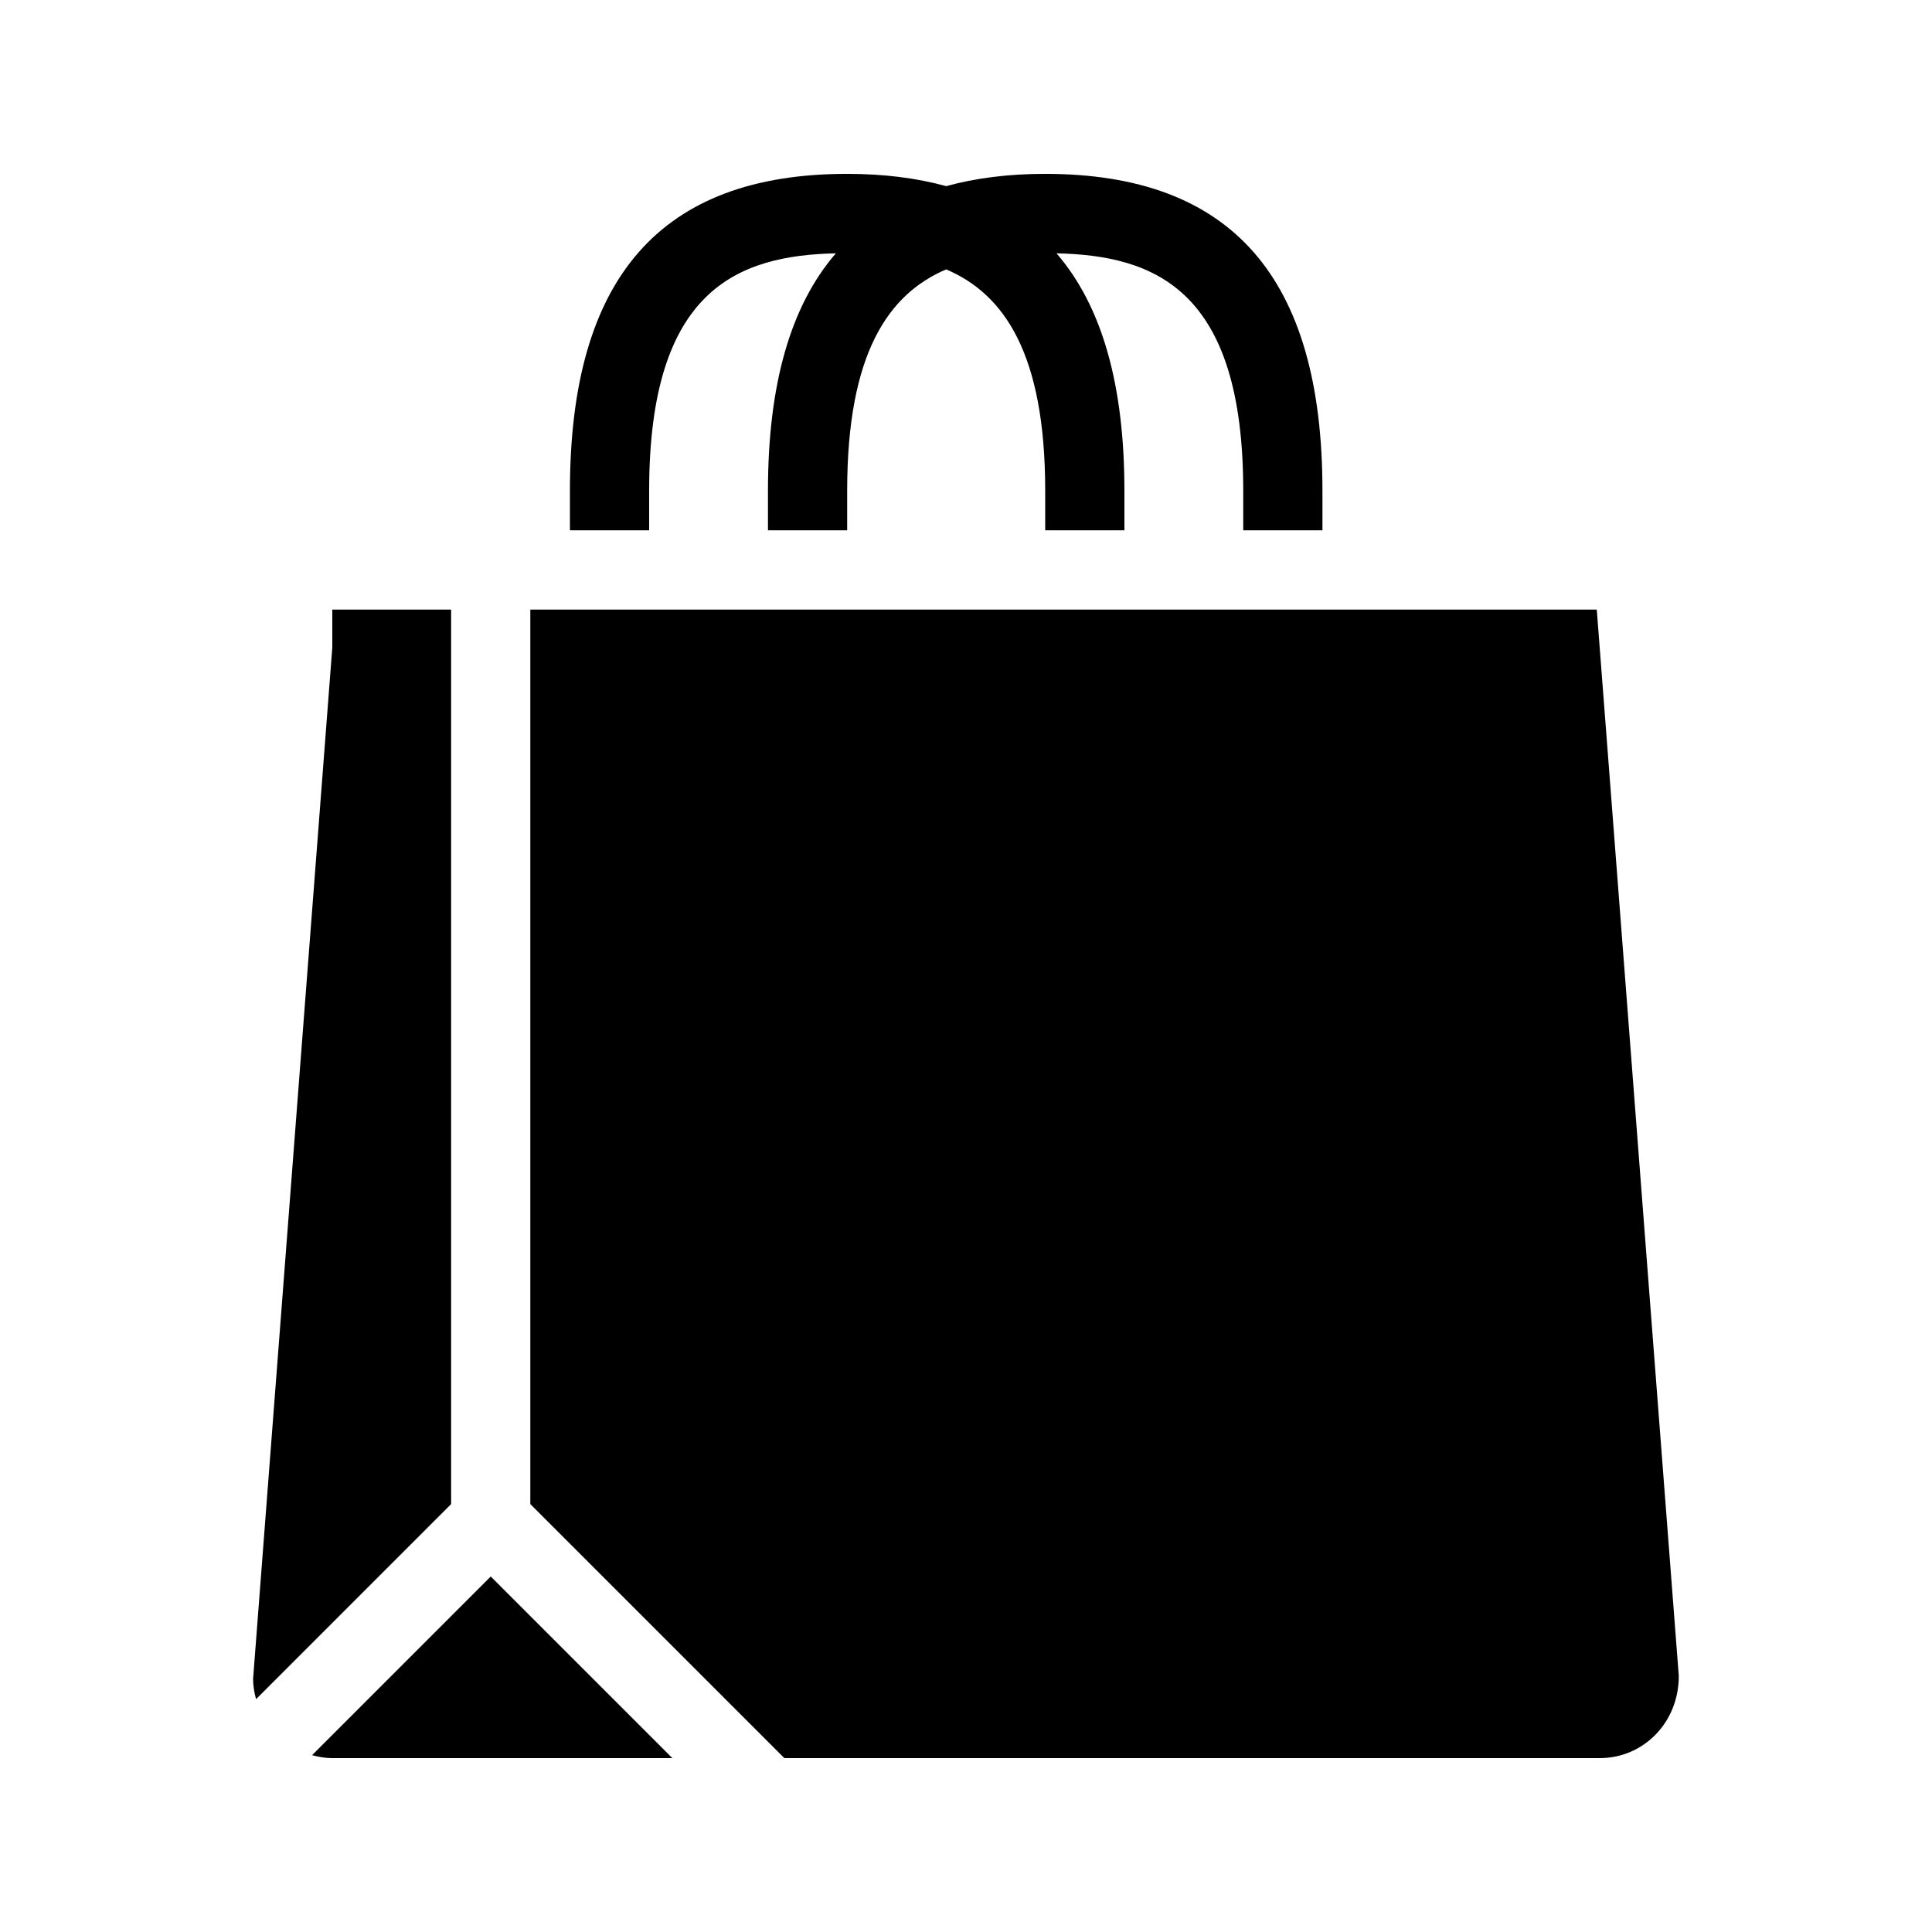
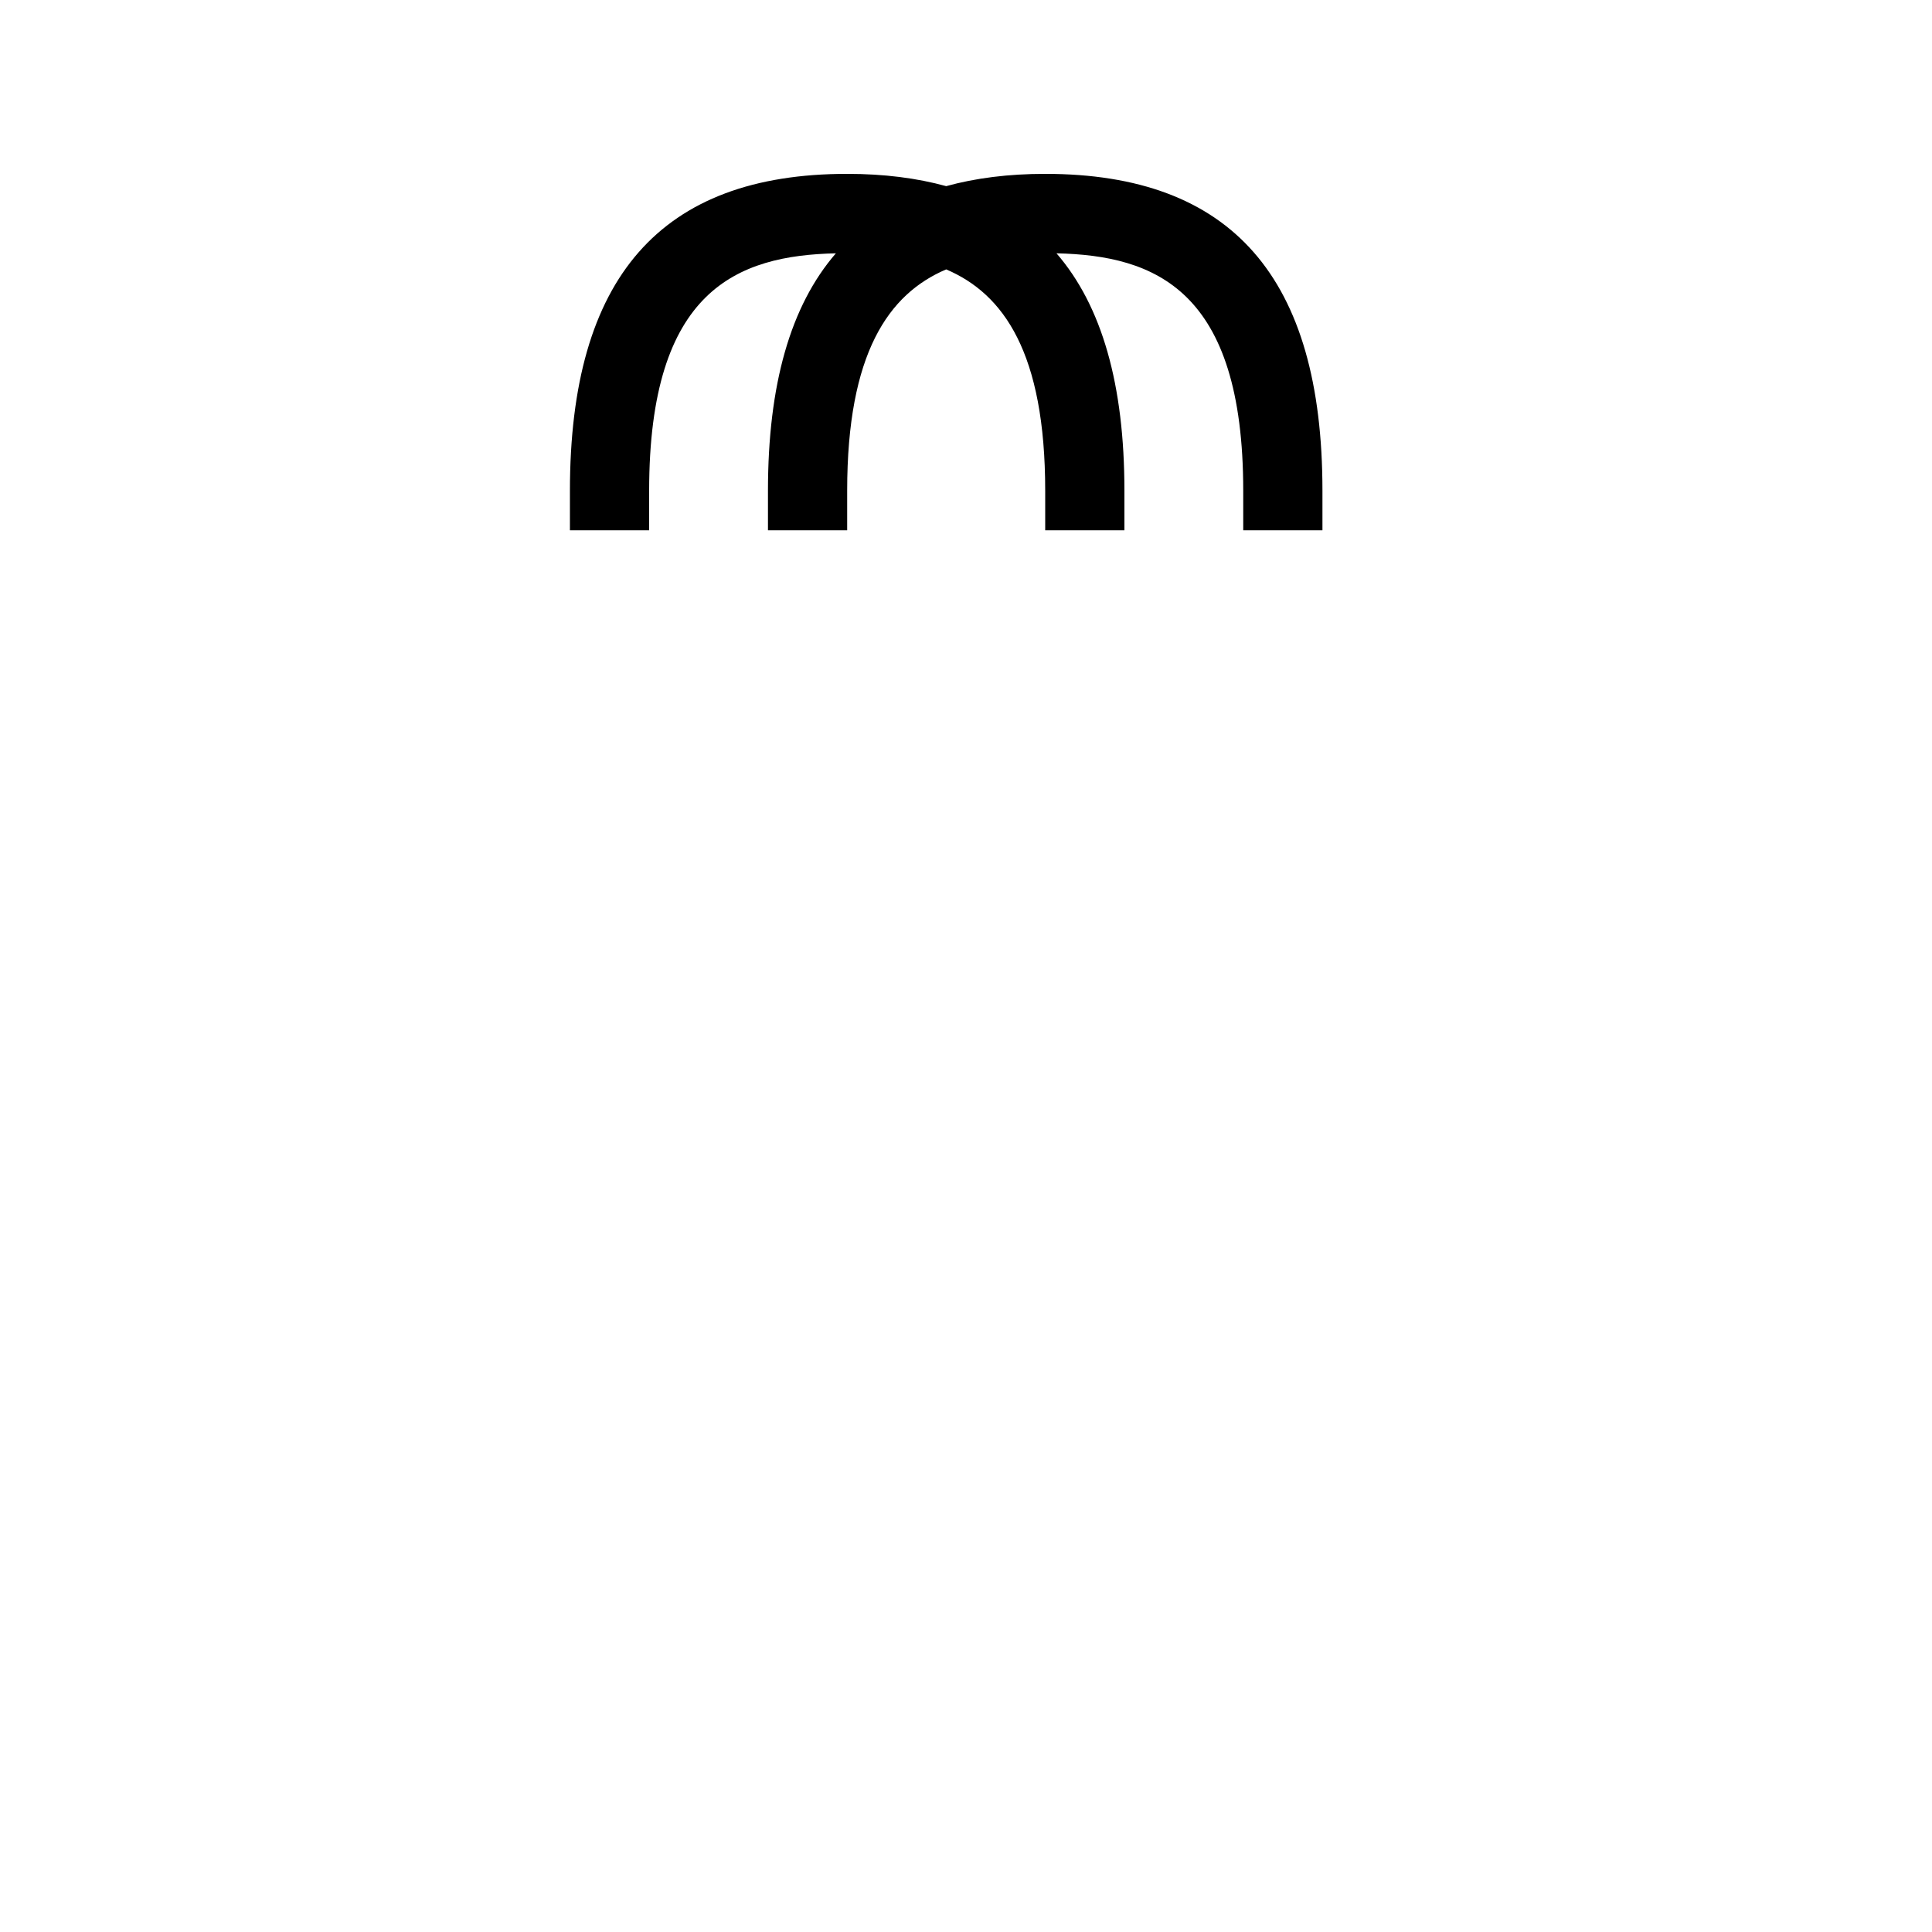
<svg xmlns="http://www.w3.org/2000/svg" fill="#000000" width="800px" height="800px" version="1.1" viewBox="144 144 512 512">
  <g>
-     <path d="m263.55 542.6v-237.06h-31.488v10.078l-20.992 273.31c0 1.867 0.324 3.641 0.789 5.363z" />
-     <path d="m567.16 305.54h-282.62v237.06l67.324 67.32h216.07c11.578 0 20.992-9.414 20.961-21.801z" />
    <path d="m316.03 284.54v-10.496c0-53.309 23.406-62.324 49.488-62.914-12.051 13.93-18 34.824-18 62.914v10.496h20.992v-10.496c0-36.465 10.98-52.156 26.238-58.652 15.262 6.496 26.242 22.188 26.242 58.652v10.496h20.992v-10.496c0-28.086-5.953-48.984-18-62.914 26.082 0.586 49.488 9.605 49.488 62.914v10.496h20.992v-10.496c0-56.5-24.035-83.969-73.473-83.969-9.742 0-18.461 1.113-26.238 3.254-7.781-2.141-16.504-3.254-26.242-3.254-49.438 0-73.473 27.469-73.473 83.969v10.496z" />
-     <path d="m274.05 561.79-47.348 47.348c1.719 0.461 3.496 0.785 5.363 0.785h90.117z" />
  </g>
</svg>